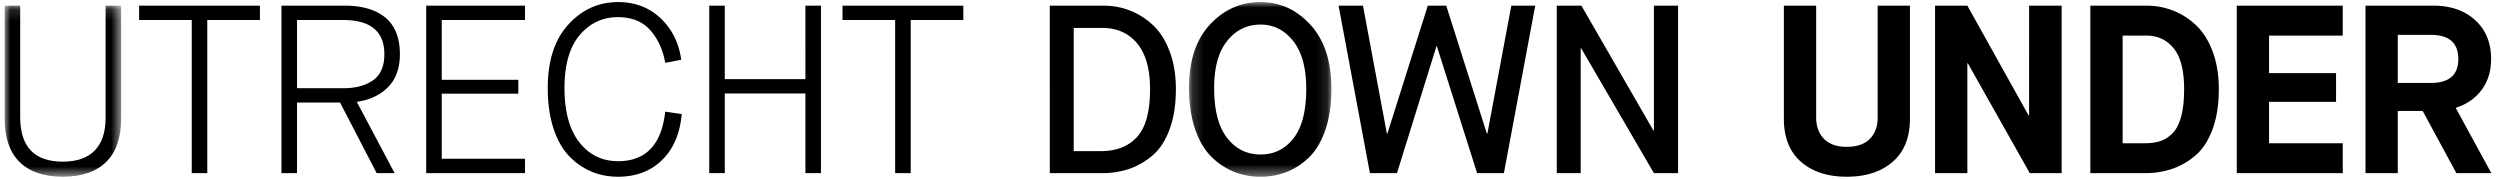
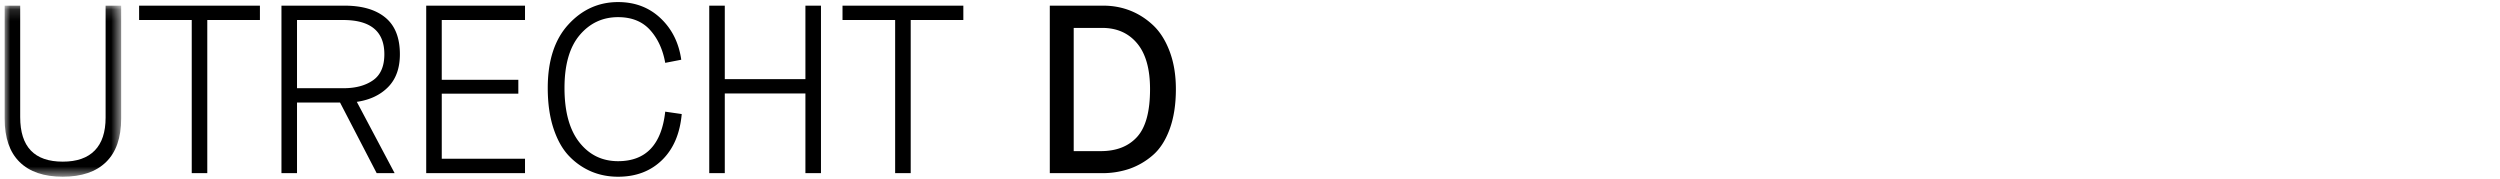
<svg xmlns="http://www.w3.org/2000/svg" xmlns:xlink="http://www.w3.org/1999/xlink" width="223" height="16" viewBox="0 0 223 16">
  <defs>
    <path id="a" d="M0 15.405V.147h10.394v15.258z" />
-     <path id="c" d="M12.878 15.59H.18V.012h12.7v15.58z" />
+     <path id="c" d="M12.878 15.59V.012h12.7v15.58z" />
  </defs>
  <g fill="none" fill-rule="evenodd">
    <g transform="translate(.414 .359)">
      <mask id="b" fill="#fff">
        <use xlink:href="#a" />
      </mask>
      <path d="M0 10.22V.146h1.387v9.944c0 2.647 1.266 3.97 3.798 3.97 1.253 0 2.202-.33 2.85-.993.648-.661.971-1.639.971-2.934V.147h1.388v10.072c0 1.708-.448 2.999-1.345 3.874-.896.875-2.184 1.312-3.864 1.312-1.679 0-2.962-.437-3.85-1.312C.444 13.218 0 11.927 0 10.22" fill="#000" mask="url(#b)" />
    </g>
    <path fill="#000" d="M17.103 15.444V1.786h-4.695V.505h10.777v1.28H18.49v13.66zM26.493 7.868h4.162c1.067 0 1.938-.235 2.614-.704.676-.47 1.015-1.245 1.015-2.326 0-2.035-1.224-3.053-3.672-3.053h-4.119v6.083zm-1.387 7.576V.505h5.633c1.567 0 2.78.356 3.64 1.067.861.712 1.291 1.8 1.291 3.266 0 1.237-.348 2.212-1.046 2.923-.697.711-1.628 1.152-2.796 1.324l3.373 6.36H33.6l-3.266-6.296h-3.84v6.295h-1.388zM38.018 15.444V.504h8.813v1.282h-7.427V7.12h6.831v1.238h-6.83v5.804h7.426v1.281zM55.134 15.764c-.84 0-1.622-.149-2.348-.447a5.973 5.973 0 0 1-1.985-1.356c-.597-.605-1.07-1.43-1.42-2.476-.348-1.045-.522-2.258-.522-3.638 0-2.433.612-4.318 1.836-5.656C51.918.854 53.398.185 55.134.185c1.507 0 2.77.48 3.787 1.44 1.018.96 1.633 2.195 1.847 3.703l-1.43.278c-.213-1.195-.666-2.173-1.355-2.935-.69-.76-1.64-1.141-2.85-1.141-1.38 0-2.52.533-3.425 1.6-.903 1.067-1.355 2.64-1.355 4.717 0 2.106.441 3.72 1.323 4.845.883 1.123 2.035 1.685 3.458 1.685 2.475 0 3.876-1.472 4.204-4.417l1.472.213c-.156 1.75-.743 3.12-1.76 4.108-1.018.99-2.323 1.483-3.916 1.483M63.265 15.444V.504h1.386v6.553h7.192V.505h1.388v14.94h-1.388V8.337h-7.192v7.106zM79.847 15.444V1.786h-4.695V.505H85.93v1.28h-4.695v13.66zM95.776 13.48h2.411c1.394 0 2.476-.422 3.244-1.27.769-.846 1.153-2.264 1.153-4.256 0-1.807-.384-3.17-1.153-4.087-.768-.919-1.807-1.377-3.116-1.377h-2.54v10.99zm-2.134 1.965V.505h4.78c.854 0 1.657.15 2.412.449.753.299 1.436.74 2.049 1.322.611.585 1.098 1.363 1.46 2.337.364.976.546 2.088.546 3.34 0 1.366-.185 2.555-.555 3.564-.37 1.011-.876 1.79-1.515 2.337a6.376 6.376 0 0 1-2.081 1.207 7.493 7.493 0 0 1-2.444.384h-4.652z" />
    <g transform="translate(105.882 .174)">
      <mask id="d" fill="#fff">
        <use xlink:href="#c" />
      </mask>
-       <path d="M6.56 13.606c1.21 0 2.192-.484 2.946-1.452.753-.967 1.13-2.44 1.13-4.418 0-1.848-.387-3.264-1.162-4.246-.775-.982-1.747-1.473-2.913-1.473-1.195 0-2.184.48-2.966 1.441-.784.96-1.175 2.366-1.175 4.214 0 1.978.384 3.462 1.153 4.45.768.99 1.764 1.484 2.988 1.484m0 1.985c-.855 0-1.65-.15-2.39-.448a6.06 6.06 0 0 1-2.017-1.356c-.605-.604-1.086-1.43-1.441-2.475-.356-1.047-.534-2.26-.534-3.64 0-2.433.623-4.317 1.868-5.655C3.291.681 4.797.011 6.561.011c1.735 0 3.222.68 4.46 2.038 1.239 1.36 1.857 3.254 1.857 5.687 0 1.38-.175 2.59-.522 3.629-.35 1.04-.826 1.857-1.43 2.454a6.017 6.017 0 0 1-2.007 1.334 6.325 6.325 0 0 1-2.358.438" fill="#000" mask="url(#d)" />
    </g>
-     <path fill="#000" d="M122.197 15.444L119.4.504h2.177l2.133 11.418h.043L127.36.505h1.644l3.627 11.417h.043L134.81.505h2.133l-2.795 14.94h-2.39l-3.586-11.312h-.043l-3.52 11.311zM138.864 15.444V.504h2.197l6.424 11.141h.044V.505h2.155v14.94h-2.155L141.04 4.303h-.043v11.14zM159.12 10.578V.506h2.881v9.944c0 .811.231 1.456.695 1.932.46.476 1.14.715 2.037.715s1.58-.235 2.049-.704c.469-.47.705-1.102.705-1.9V.506h2.88v10.072c0 1.68-.511 2.963-1.536 3.853-1.024.889-2.39 1.333-4.098 1.333-1.707 0-3.07-.444-4.086-1.333-1.018-.89-1.527-2.173-1.527-3.853M172.608 15.444V.504h2.881l5.464 9.797h.043V.505h2.902v14.94h-2.84l-5.526-9.796h-.043v9.795zM189.34 12.777h1.984c.512 0 .96-.06 1.344-.182.385-.12.748-.344 1.09-.672.34-.327.604-.822.79-1.483.183-.661.276-1.491.276-2.486 0-1.665-.31-2.878-.928-3.64-.619-.76-1.434-1.14-2.444-1.14h-2.113v9.603zm-2.881 2.667V.506h4.993c.854 0 1.658.149 2.412.448.754.298 1.436.739 2.049 1.322.611.584 1.1 1.363 1.461 2.337.363.975.545 2.088.545 3.34 0 1.367-.186 2.554-.556 3.564-.37 1.01-.874 1.79-1.514 2.337a6.355 6.355 0 0 1-2.081 1.206 7.498 7.498 0 0 1-2.444.384h-4.865zM199.52 15.444V.504h9.453v2.67h-6.572v3.35h5.975v2.56h-5.975v3.693h6.572v2.667zM213.882 7.399h2.945c1.636 0 2.454-.711 2.454-2.135 0-1.436-.818-2.155-2.454-2.155h-2.945v4.29zm-2.88 8.045V.505h6.06c1.536 0 2.777.43 3.724 1.292.946.86 1.419 2.016 1.419 3.467 0 1.082-.28 2-.843 2.753-.562.755-1.333 1.288-2.316 1.601l3.181 5.826h-3.117l-3.008-5.549h-2.22v5.549h-2.88z" />
  </g>
</svg>